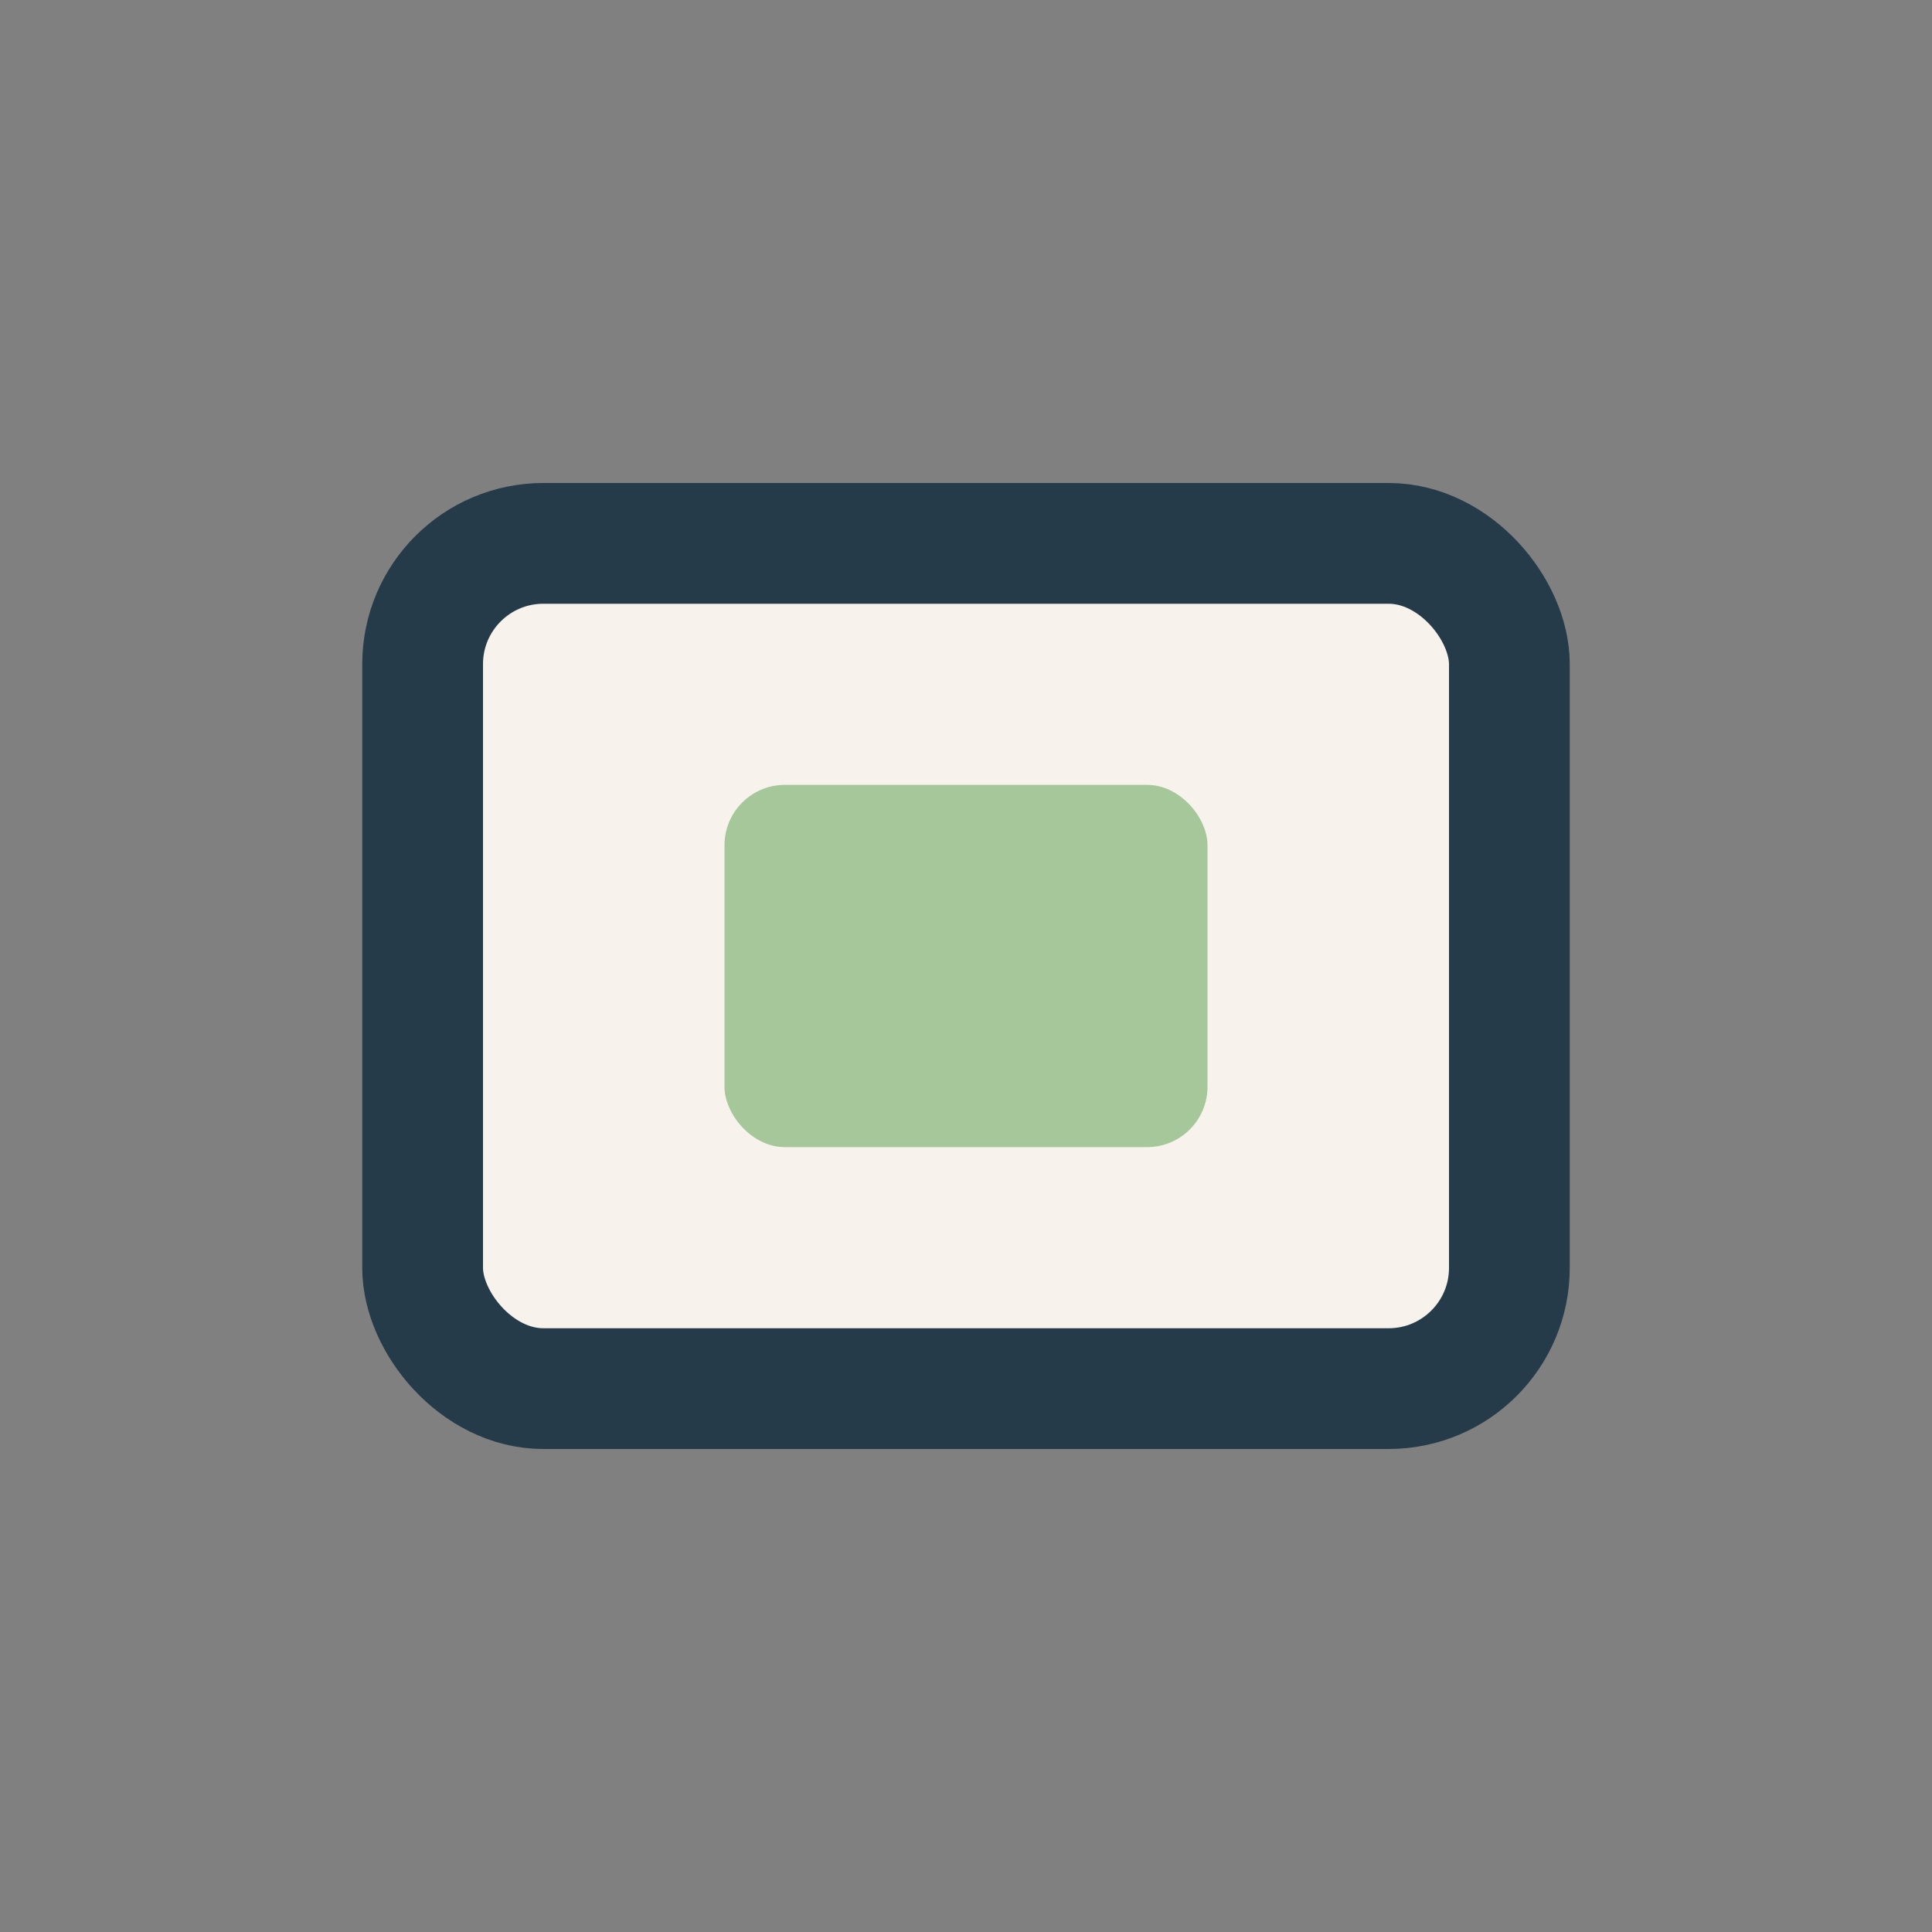
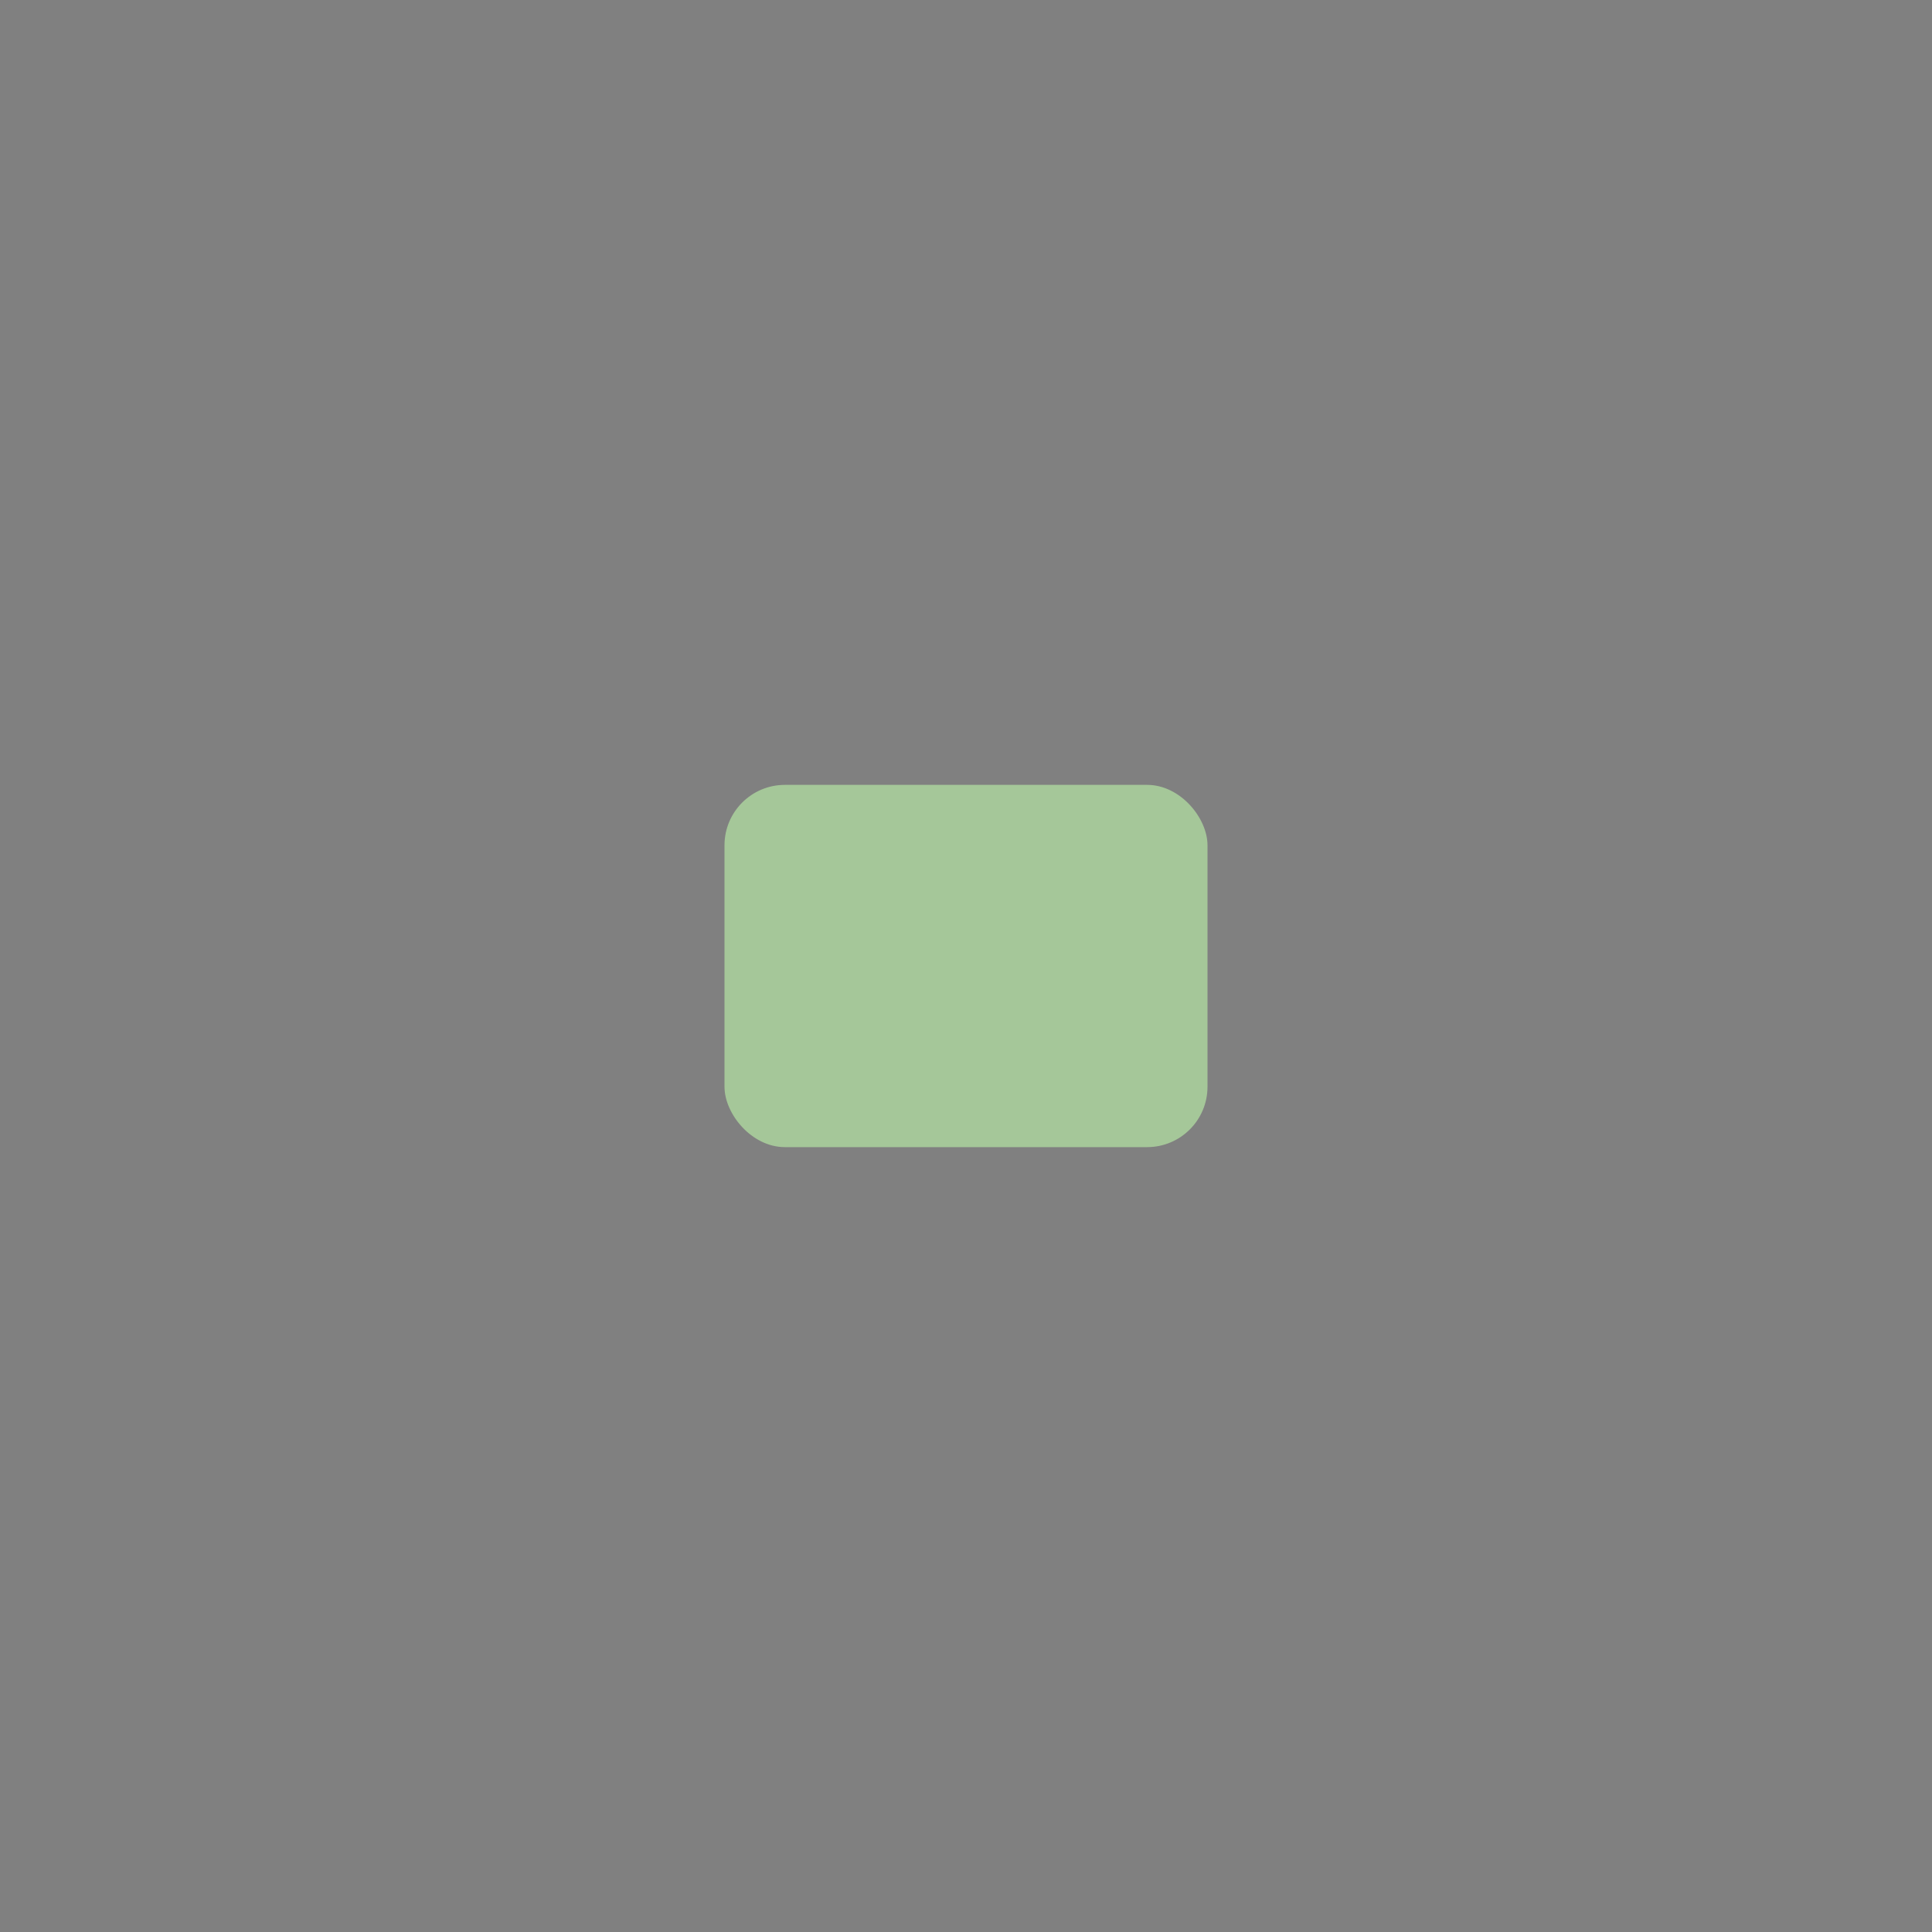
<svg xmlns="http://www.w3.org/2000/svg" width="32" height="32" viewBox="0 0 32 32">
  <rect x="0" y="0" width="32" height="32" fill="#808080" stroke="none" />
-   <rect x="7" y="9" width="18" height="14" rx="2" fill="#F7F3EC" stroke="#253B4A" stroke-width="2" />
  <rect x="12" y="13" width="8" height="6" rx="1" fill="#A5C799" />
</svg>